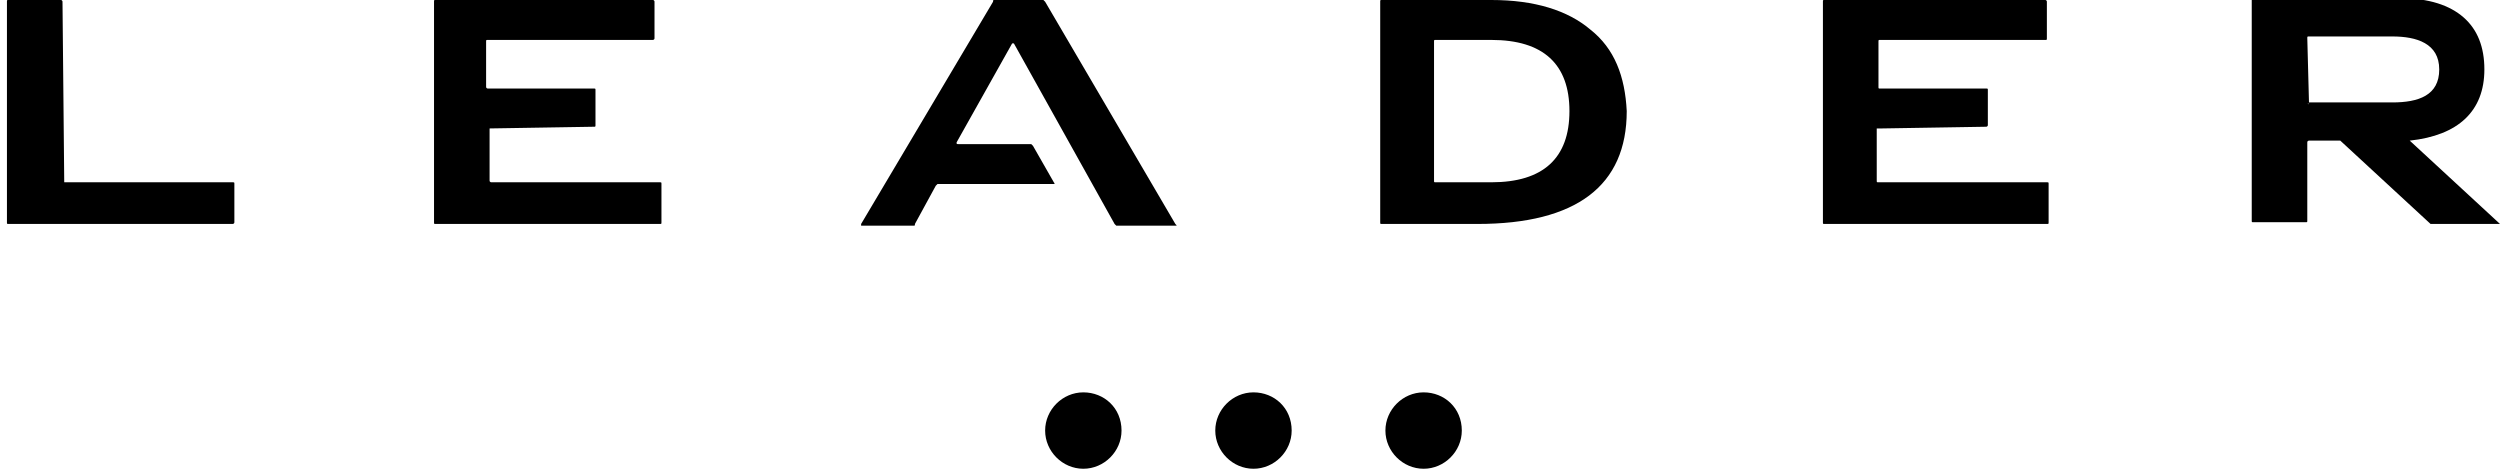
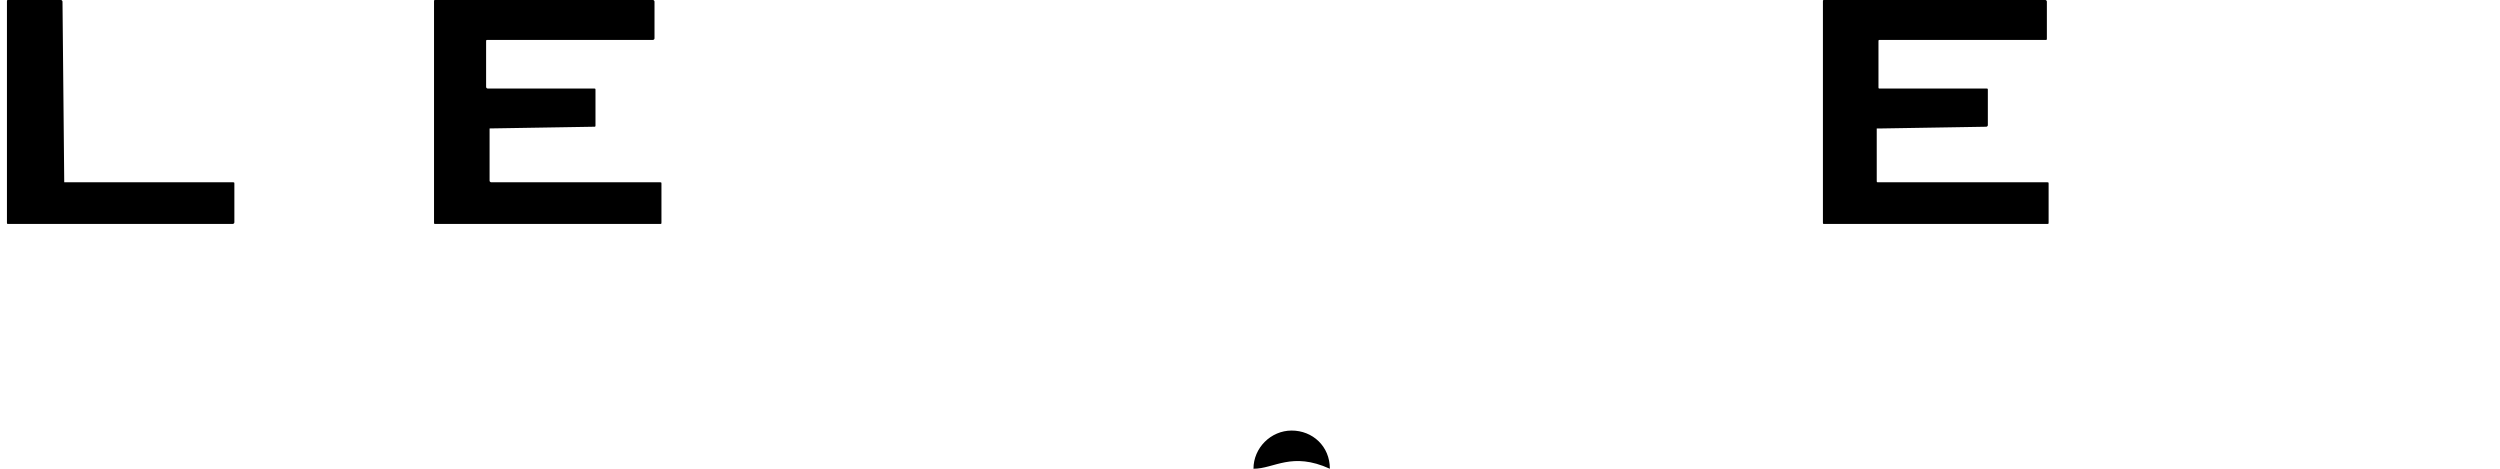
<svg xmlns="http://www.w3.org/2000/svg" version="1.1" id="レイヤー_1" x="0px" y="0px" viewBox="0 0 144 27" style="enable-background:new 0 0 144 27;" xml:space="preserve">
  <g>
    <g>
      <g>
        <path d="M28.1,7.4C28.1,7.4,28.2,7.3,28.1,7.4l6.1-0.1c0.1,0,0.1,0,0.1-0.1v-2c0-0.1,0-0.1-0.1-0.1h-6.1c0,0-0.1,0-0.1-0.1V2.4     c0-0.1,0-0.1,0.1-0.1h9.5c0,0,0.1,0,0.1-0.1V0.1c0,0,0-0.1-0.1-0.1H25.1C25,0,25,0,25,0.1v12.7c0,0.1,0,0.1,0.1,0.1h12.9     c0.1,0,0.1,0,0.1-0.1v-2.2c0-0.1,0-0.1-0.1-0.1h-9.7c0,0-0.1,0-0.1-0.1V7.4z" />
        <path d="M108.3,7.4C108.3,7.4,108.3,7.3,108.3,7.4l6.1-0.1c0,0,0.1,0,0.1-0.1v-2c0-0.1,0-0.1-0.1-0.1h-6.1c-0.1,0-0.1,0-0.1-0.1     V2.4c0-0.1,0-0.1,0.1-0.1h9.5c0.1,0,0.1,0,0.1-0.1V0.1c0,0,0-0.1-0.1-0.1h-12.7c-0.1,0-0.1,0-0.1,0.1v12.7c0,0.1,0,0.1,0.1,0.1     h12.8c0.1,0,0.1,0,0.1-0.1v-2.2c0-0.1,0-0.1-0.1-0.1h-9.7c-0.1,0-0.1,0-0.1-0.1V7.4z" />
-         <path d="M57.3,0c-0.1,0-0.1,0-0.1,0.1l-7.6,12.8c0,0,0,0.1,0,0.1h3c0.1,0,0.1,0,0.1-0.1l1.2-2.2c0,0,0.1-0.1,0.1-0.1h6.7     c0,0,0.1,0,0-0.1l-1.2-2.1c0,0-0.1-0.1-0.1-0.1h-4.2c-0.1,0-0.1,0-0.1-0.1l3.2-5.7c0,0,0.1,0,0.1,0l5.8,10.4c0,0,0.1,0.1,0.1,0.1     h3.4c0.1,0,0.1,0,0-0.1L60.2,0.1c0,0-0.1-0.1-0.1-0.1H57.3z" />
        <g>
          <path d="M3.7,10.5C3.6,10.5,3.6,10.5,3.7,10.5L3.6,0.1c0,0,0-0.1-0.1-0.1h-3C0.4,0,0.4,0,0.4,0.1v12.7c0,0.1,0,0.1,0.1,0.1h12.9      c0,0,0.1,0,0.1-0.1v-2.2c0-0.1,0-0.1-0.1-0.1H3.7z" />
        </g>
        <g>
-           <path d="M91.6,1.7C90.3,0.6,88.4,0,85.9,0h-6.3c-0.1,0-0.1,0-0.1,0.1v12.7c0,0.1,0,0.1,0.1,0.1h5.5c5.7,0,8.6-2.2,8.6-6.5      C93.6,4.4,93,2.8,91.6,1.7z M90.4,6.4L90.4,6.4c0,2.7-1.5,4.1-4.5,4.1h-3.2c-0.1,0-0.1,0-0.1-0.1v-8c0-0.1,0-0.1,0.1-0.1h3.2      C88.9,2.3,90.4,3.7,90.4,6.4L90.4,6.4z" />
-         </g>
-         <path d="M138.8,8.1L138.8,8.1c2.8-0.3,4.3-1.7,4.3-4.1c0-1.3-0.4-2.3-1.2-3c-0.8-0.7-2-1.1-3.6-1.1l-8.5,0c0,0-0.1,0-0.1,0.1     v12.7c0,0.1,0,0.1,0.1,0.1h3c0.1,0,0.1,0,0.1-0.1V8.2c0-0.1,0.1-0.1,0.1-0.1h1.8l5.2,4.8h4L138.8,8.1z M133,6     C132.9,6,132.9,5.9,133,6l-0.1-3.8c0-0.1,0-0.1,0.1-0.1h4.8c1.4,0,2.7,0.4,2.7,1.9c0,1.5-1.2,1.9-2.7,1.9H133z" />
+           </g>
      </g>
      <g>
-         <path d="M72.2,27C71,27,70,26,70,24.8c0-1.2,1-2.2,2.2-2.2c1.2,0,2.2,0.9,2.2,2.2C74.4,26,73.4,27,72.2,27z" />
-         <path d="M62.4,27c-1.2,0-2.2-1-2.2-2.2c0-1.2,1-2.2,2.2-2.2c1.2,0,2.2,0.9,2.2,2.2C64.6,26,63.6,27,62.4,27z" />
-         <path d="M82,27c-1.2,0-2.2-1-2.2-2.2c0-1.2,1-2.2,2.2-2.2c1.2,0,2.2,0.9,2.2,2.2C84.2,26,83.2,27,82,27z" />
+         <path d="M72.2,27c0-1.2,1-2.2,2.2-2.2c1.2,0,2.2,0.9,2.2,2.2C74.4,26,73.4,27,72.2,27z" />
      </g>
    </g>
  </g>
</svg>